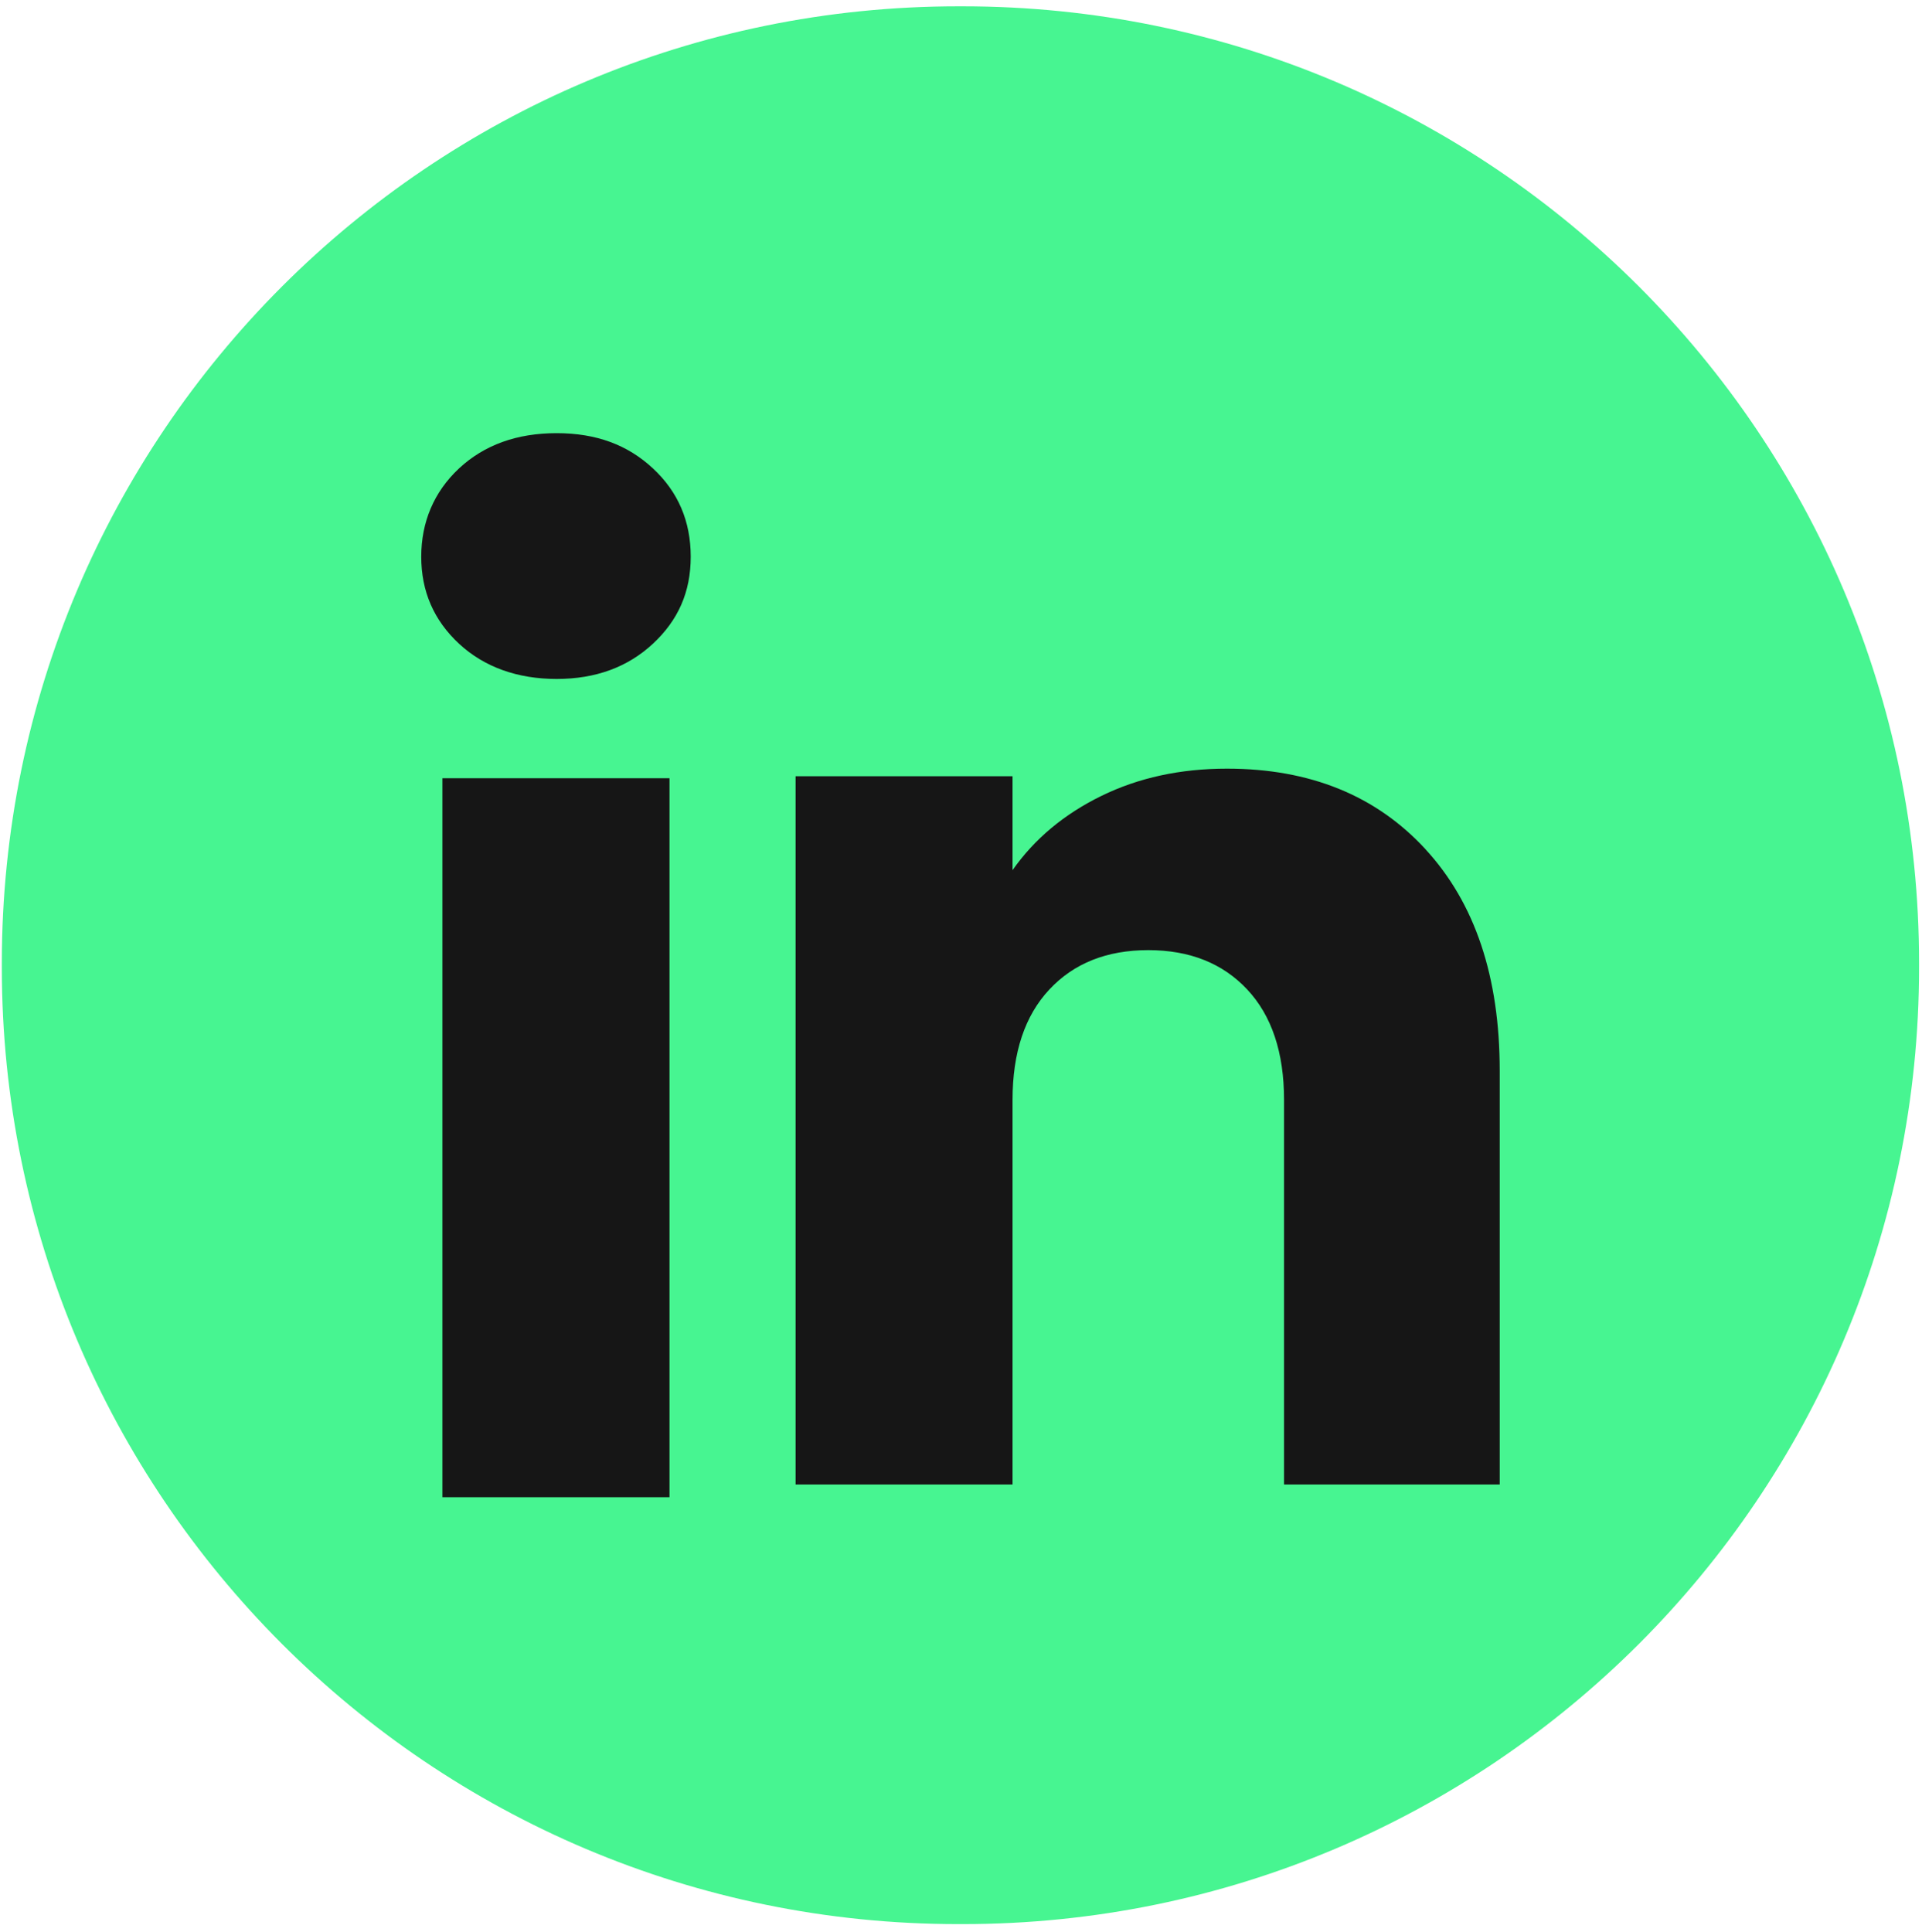
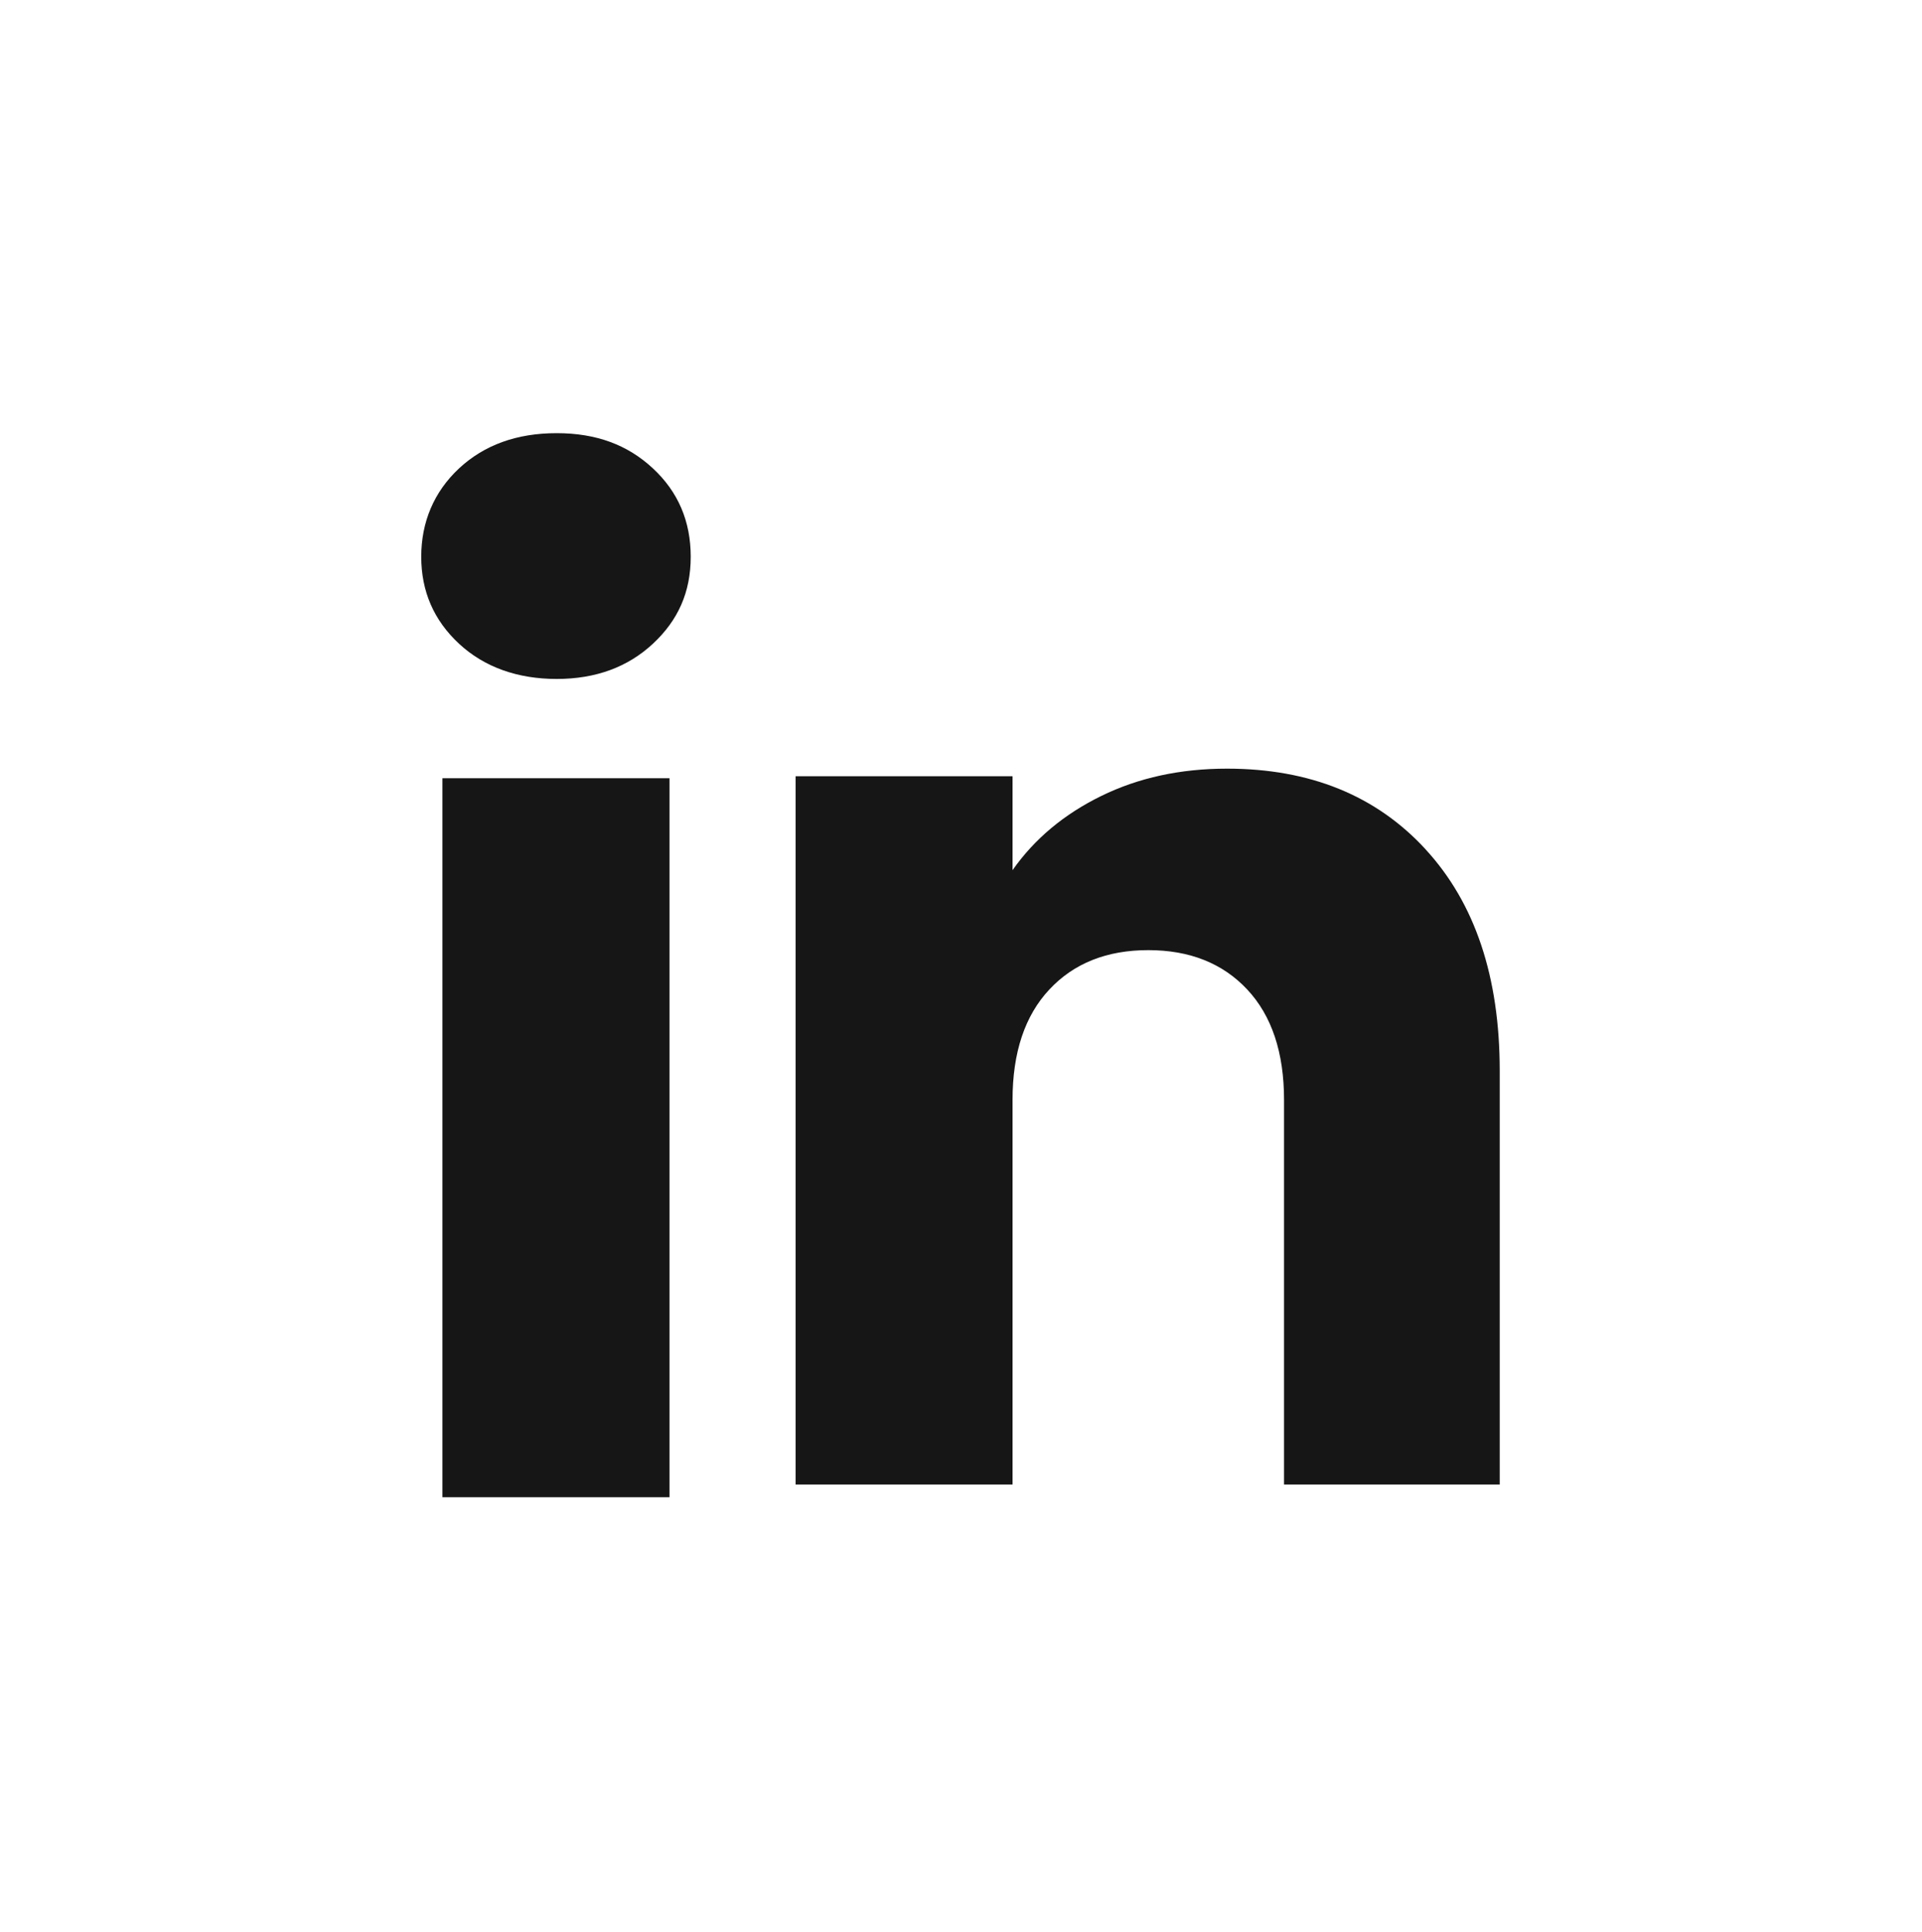
<svg xmlns="http://www.w3.org/2000/svg" width="198" height="199" viewBox="0 0 198 199" fill="none">
-   <path d="M99.168 0.65H98.719C44.302 0.65 0.188 44.777 0.188 99.209V99.659C0.188 154.092 44.302 198.218 98.719 198.218H99.168C153.585 198.218 197.698 154.092 197.698 99.659V99.209C197.698 44.777 153.585 0.65 99.168 0.65Z" fill="#47F591" />
  <path d="M47.291 66.317C44.689 63.901 43.395 60.911 43.395 57.353C43.395 53.795 44.696 50.674 47.291 48.251C49.893 45.836 53.242 44.624 57.345 44.624C61.449 44.624 64.666 45.836 67.261 48.251C69.863 50.667 71.157 53.706 71.157 57.353C71.157 61.001 69.856 63.901 67.261 66.317C64.66 68.733 61.359 69.944 57.345 69.944C53.332 69.944 49.893 68.733 47.291 66.317ZM68.971 80.174V154.237H45.575V80.174H68.971Z" fill="#161616" />
  <path d="M146.852 87.491C151.952 93.028 154.498 100.628 154.498 110.305V152.929H132.279V113.309C132.279 108.429 131.013 104.636 128.487 101.936C125.962 99.237 122.557 97.88 118.294 97.88C114.032 97.88 110.627 99.23 108.102 101.936C105.576 104.636 104.31 108.429 104.31 113.309V152.929H81.959V79.967H104.31V89.643C106.572 86.418 109.624 83.871 113.458 81.995C117.291 80.119 121.602 79.184 126.397 79.184C134.936 79.184 141.759 81.953 146.852 87.484V87.491Z" fill="#161616" />
</svg>